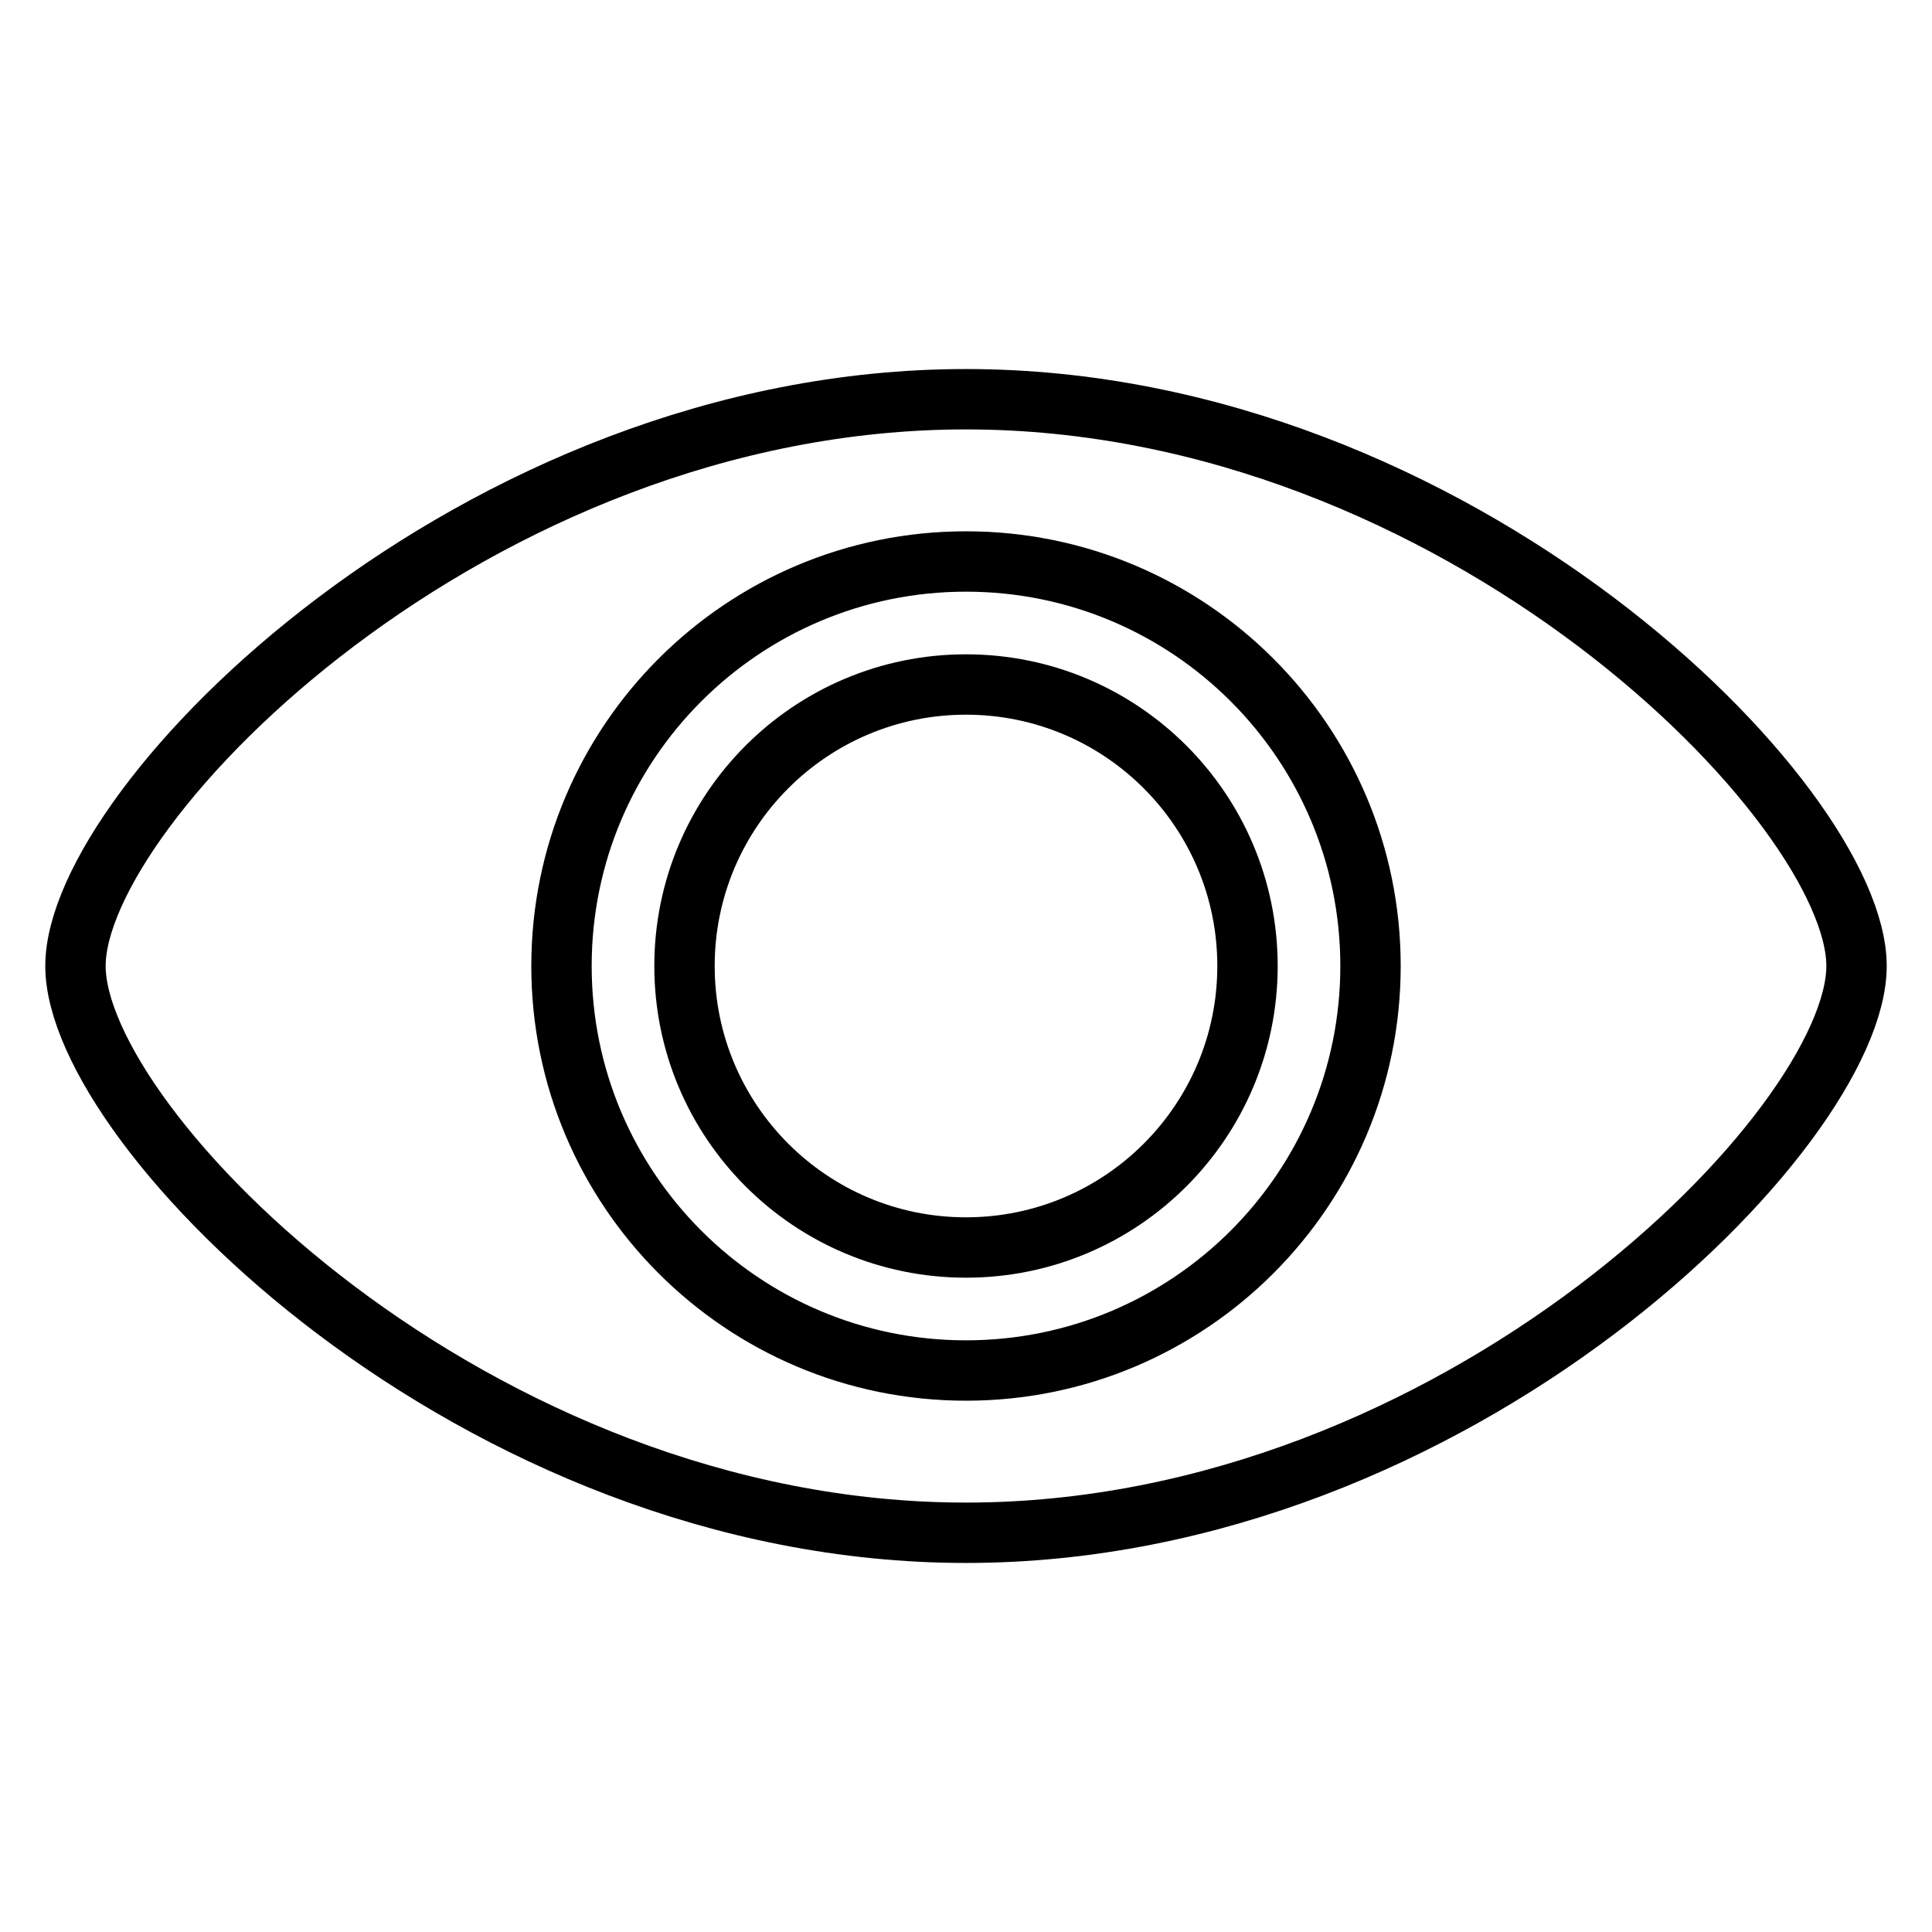
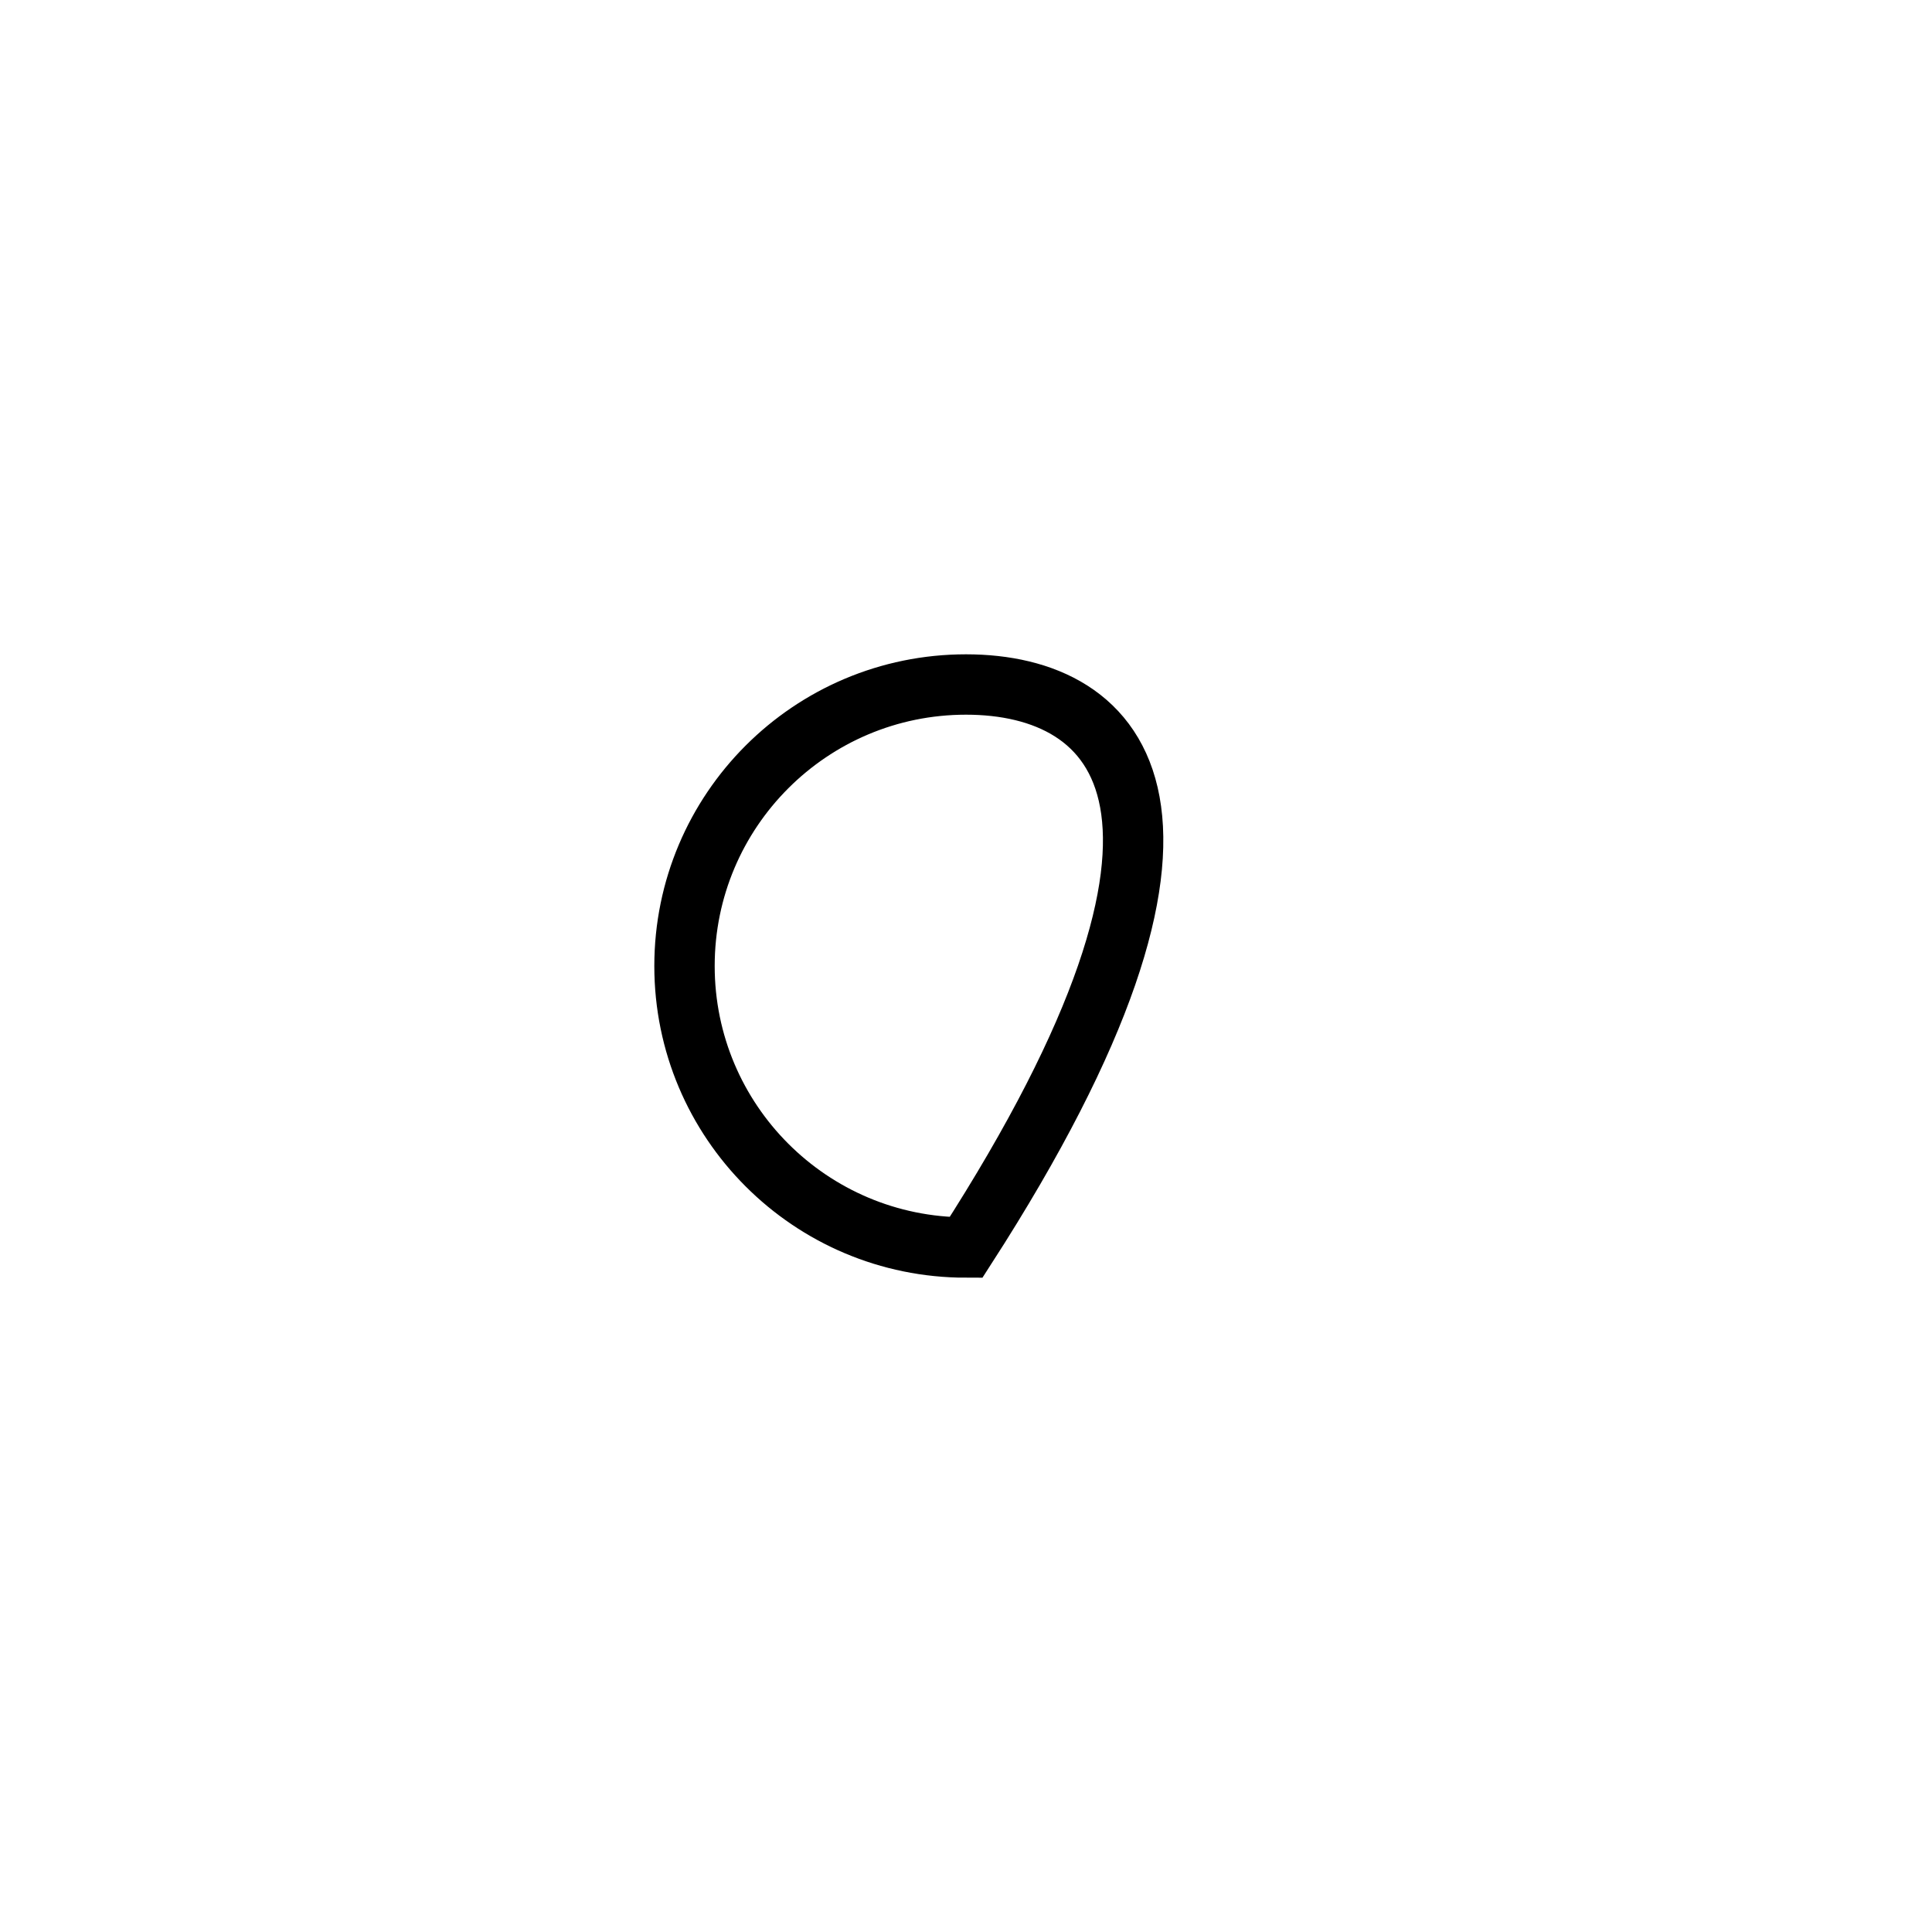
<svg xmlns="http://www.w3.org/2000/svg" version="1.1" x="0px" y="0px" viewBox="0 0 256 256" enable-background="new 0 0 256 256" xml:space="preserve">
  <g>
    <g>
-       <path stroke-width="8" fill-opacity="0" stroke="#000000" d="M128,52.9c-65.2,0-118,53.6-118,75.1c0,21.5,52.8,75.1,118,75.1c65.2,0,118-53.6,118-75.1C246,106.5,193.2,52.9,128,52.9z M128,181.6c-29.6,0-53.6-24-53.6-53.6s24-53.6,53.6-53.6c29.6,0,53.6,24,53.6,53.6S157.6,181.6,128,181.6z" />
-       <path stroke-width="8" fill-opacity="0" stroke="#000000" d="M128,90.7c-20.6,0-37.3,16.7-37.3,37.3c0,20.6,16.7,37.3,37.3,37.3c20.6,0,37.3-16.7,37.3-37.3C165.3,107.4,148.6,90.7,128,90.7z" />
+       <path stroke-width="8" fill-opacity="0" stroke="#000000" d="M128,90.7c-20.6,0-37.3,16.7-37.3,37.3c0,20.6,16.7,37.3,37.3,37.3C165.3,107.4,148.6,90.7,128,90.7z" />
    </g>
  </g>
</svg>